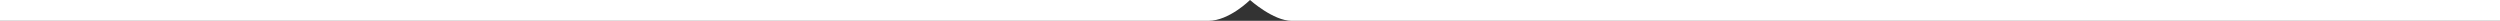
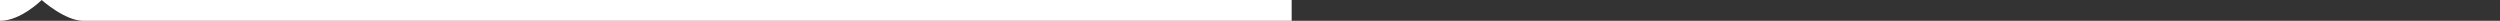
<svg xmlns="http://www.w3.org/2000/svg" version="1.1" id="Layer_1" x="0px" y="0px" viewBox="0 0 2880 24" style="enable-background:new 0 0 2880 24;" xml:space="preserve">
  <rect x="0" y="0" width="2880" height="24" fill="#333333" stroke="none" />
  <style type="text/css">
	.st0{fill-rule:evenodd;clip-rule:evenodd;fill:#ffffff;}
</style>
-   <path class="st0" d="M0,24c0,0,1378.2,0,1392,0c24,0,48-24,48-24s26.8,24,48,24c14,0,1392,0,1392,0V0H0V24z" />
+   <path class="st0" d="M0,24c24,0,48-24,48-24s26.8,24,48,24c14,0,1392,0,1392,0V0H0V24z" />
</svg>